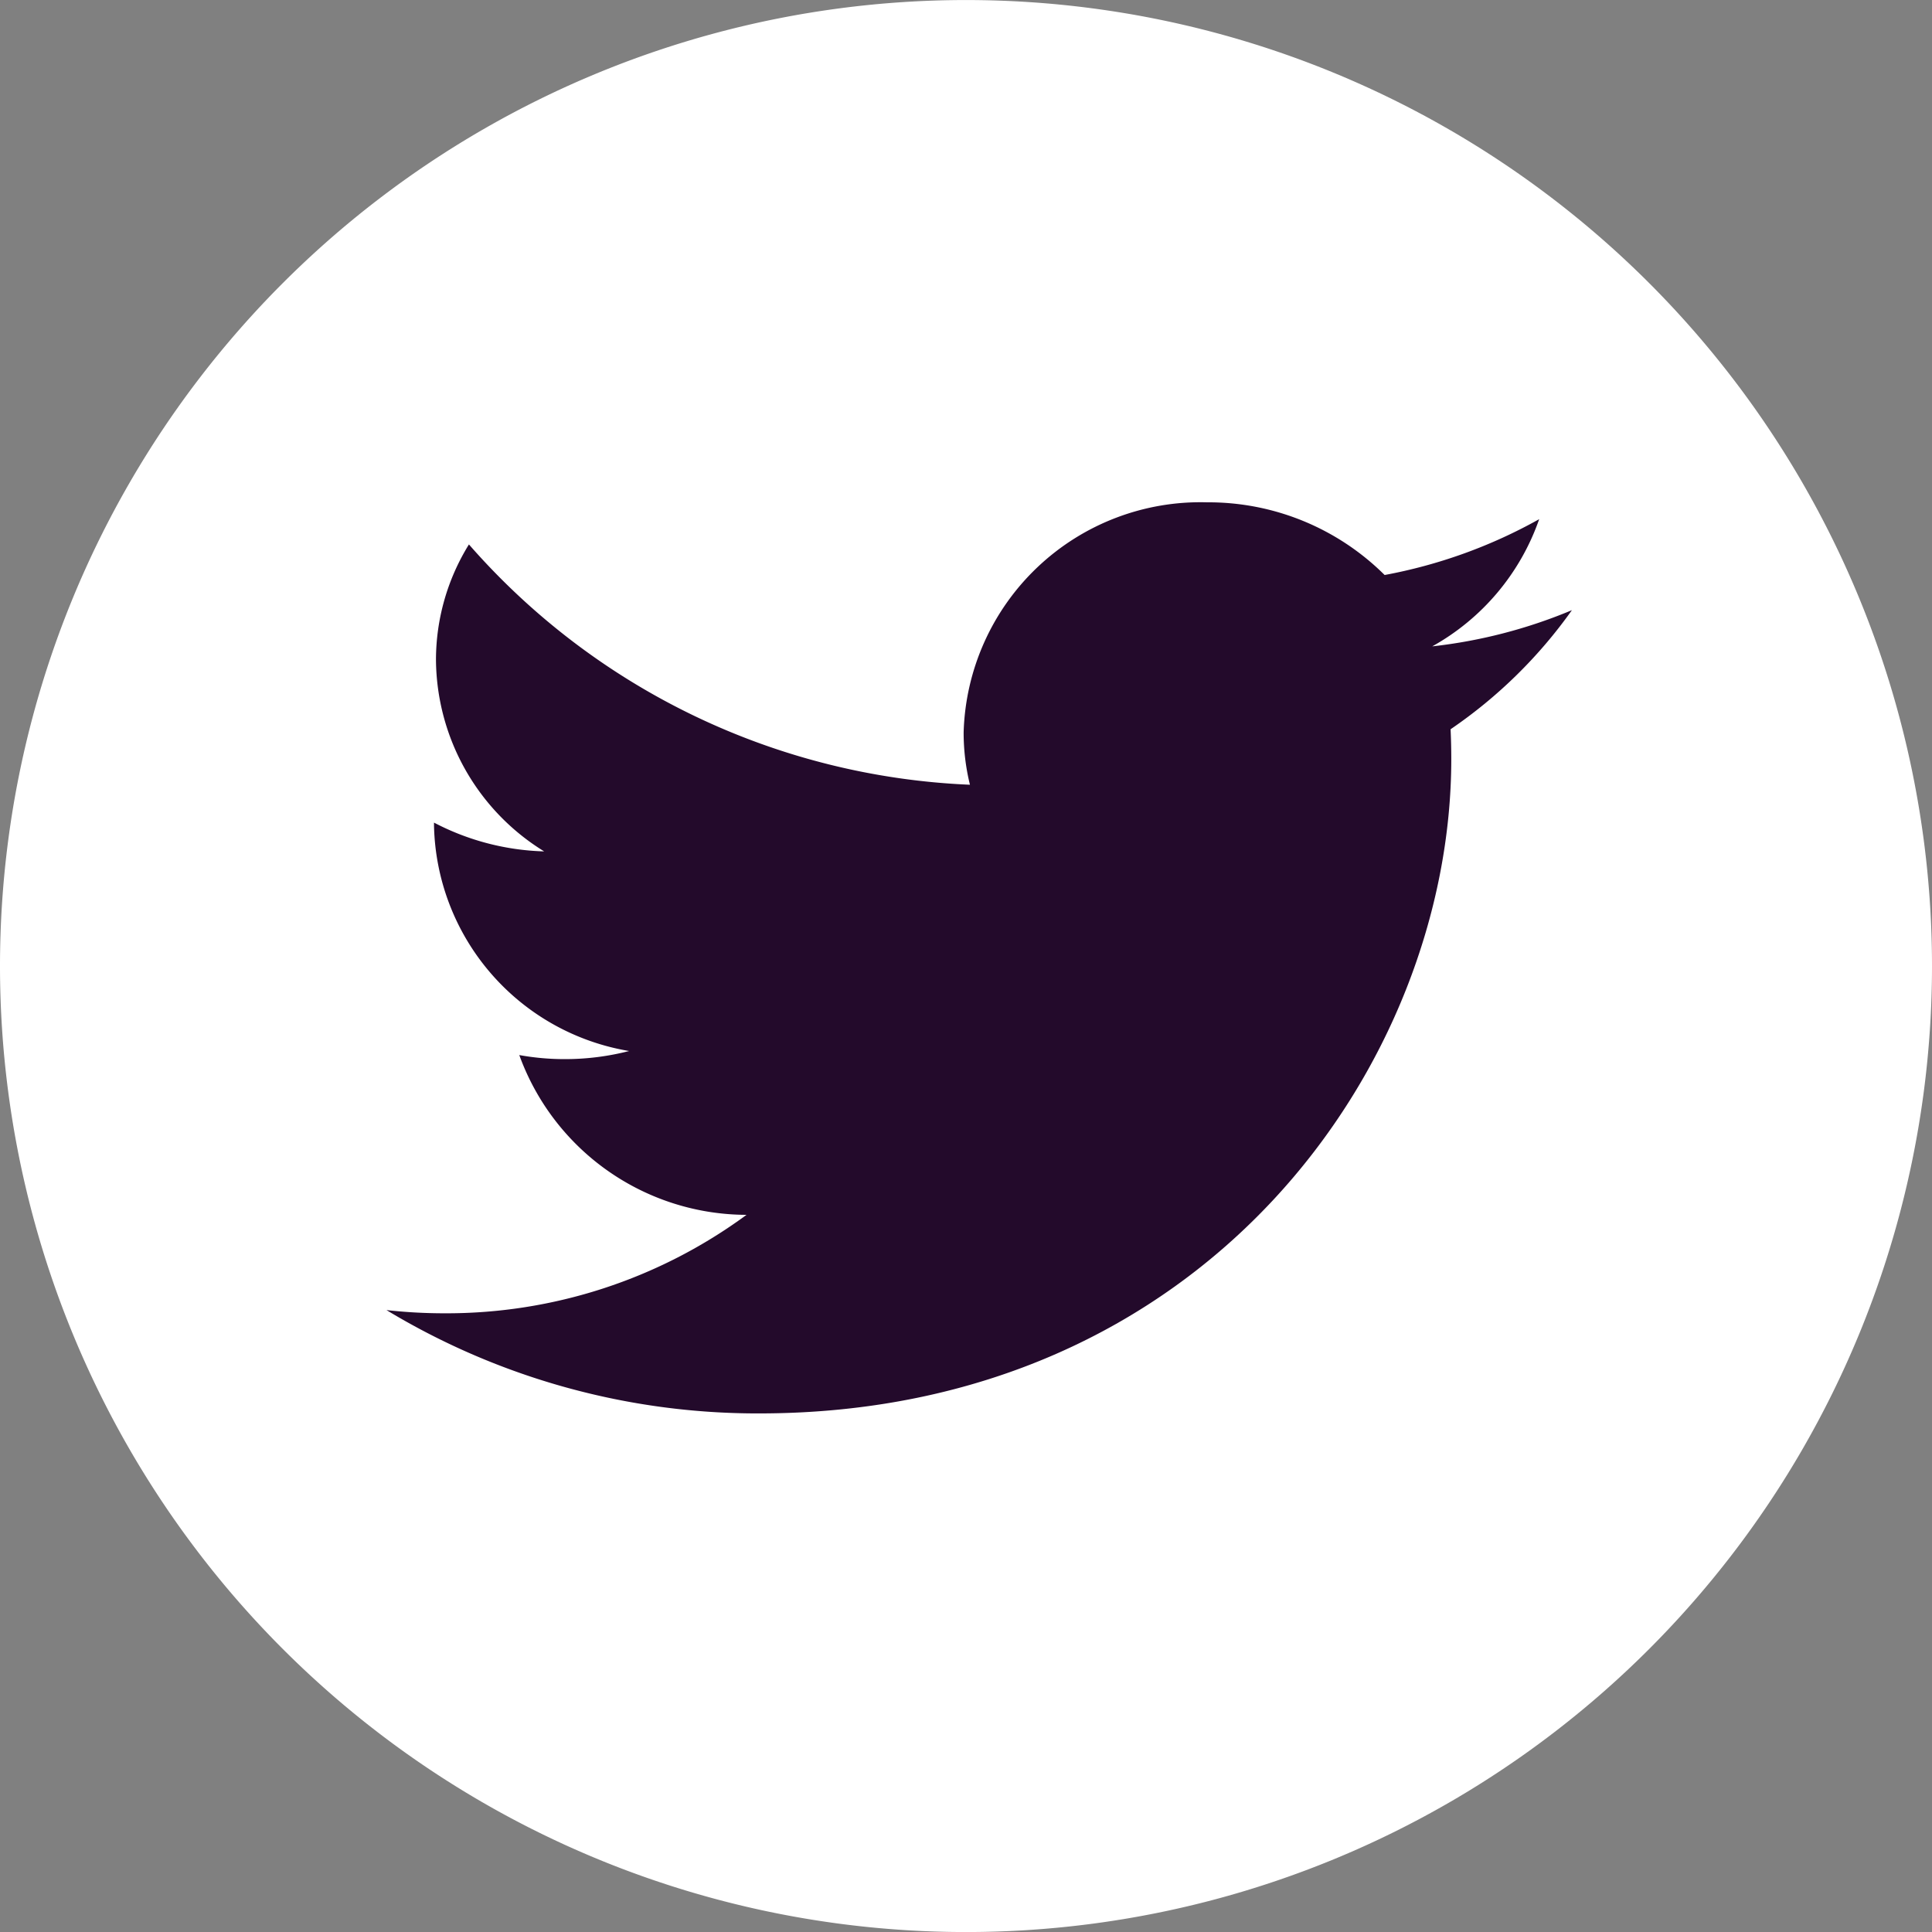
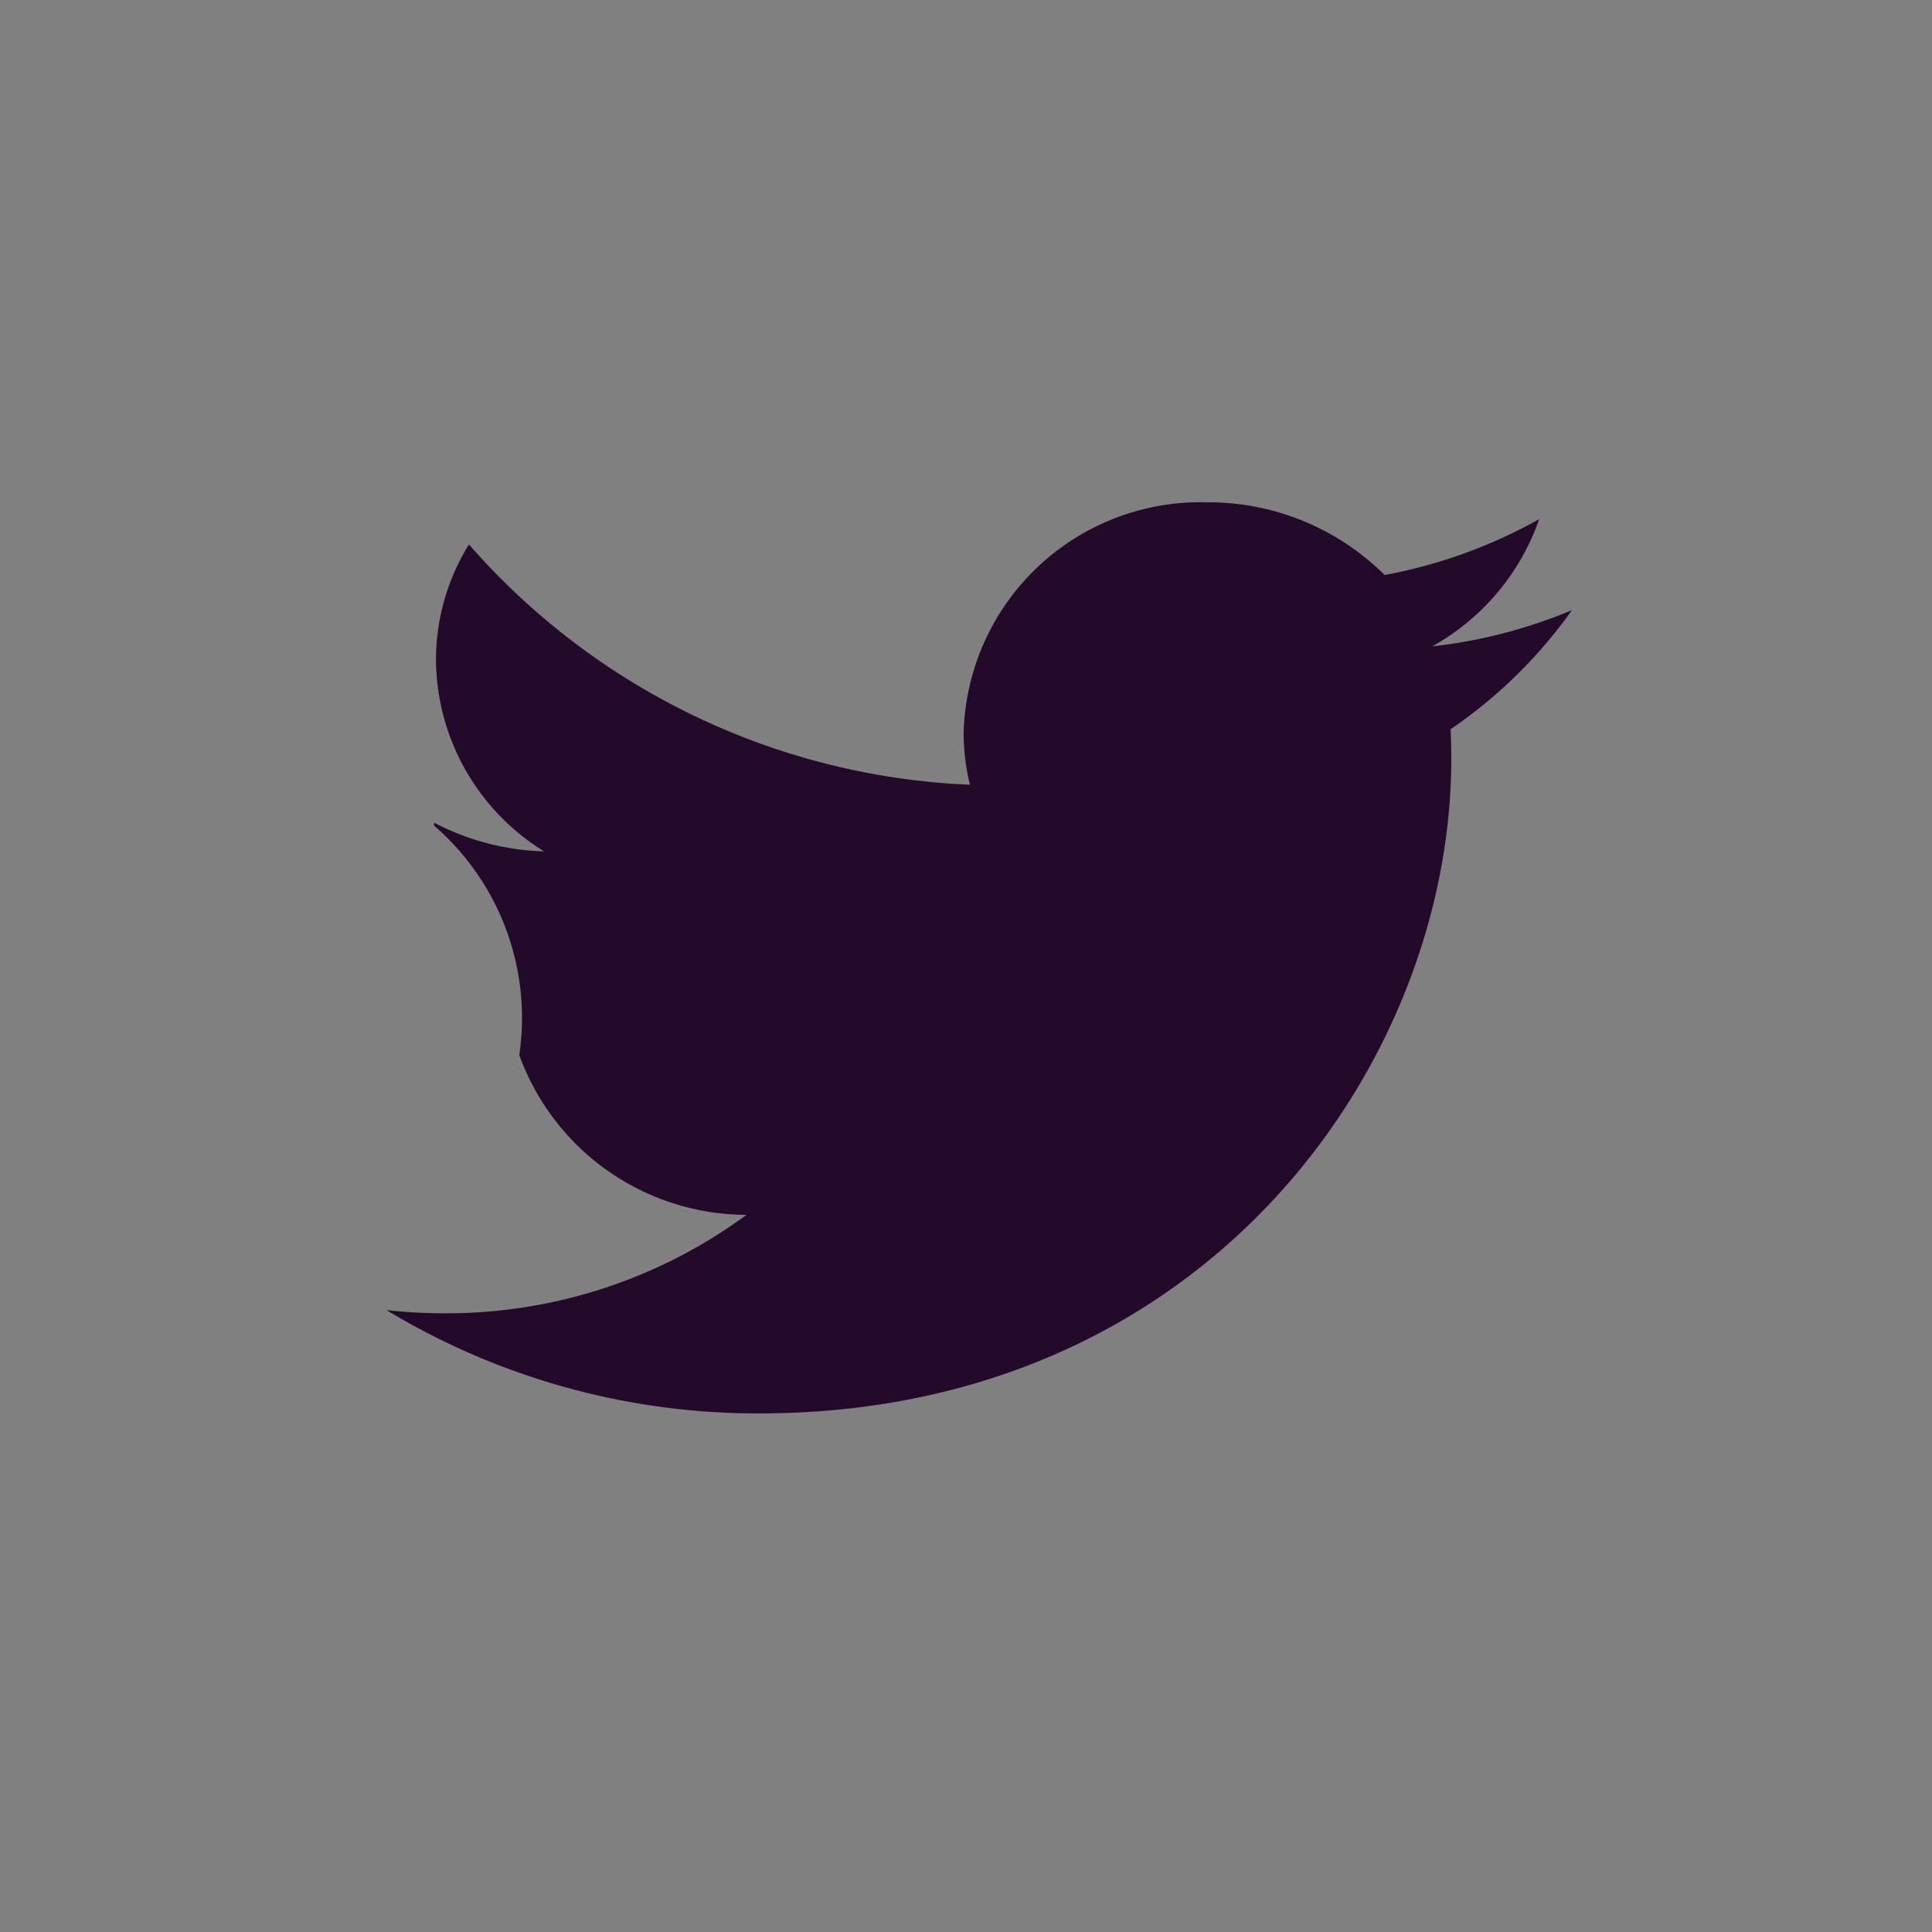
<svg xmlns="http://www.w3.org/2000/svg" id="tw" width="50" height="50.001" viewBox="0 0 50 50.001">
  <rect x="0" y="0" width="50" height="50.001" fill="#808080" stroke="none" />
-   <path id="Path_359" data-name="Path 359" d="M-3.142-6.284a25,25,0,0,0,25-25,25,25,0,0,0-25-25,25,25,0,0,0-25,25,25,25,0,0,0,25,25" transform="translate(28.142 56.285)" fill="#fff" />
-   <path id="Path_360" data-name="Path 360" d="M0,0C11.578,0,17.91-9.071,17.91-16.936c0-.258-.006-.514-.018-.77a12.435,12.435,0,0,0,3.14-3.082,13.094,13.094,0,0,1-3.615.937,6.04,6.04,0,0,0,2.768-3.292,13.061,13.061,0,0,1-4,1.445,6.462,6.462,0,0,0-4.595-1.881,6.132,6.132,0,0,0-6.3,5.952,5.634,5.634,0,0,0,.163,1.357A18.229,18.229,0,0,1-7.513-22.489,5.682,5.682,0,0,0-8.366-19.5a5.871,5.871,0,0,0,2.8,4.955,6.532,6.532,0,0,1-2.851-.745c0,.025,0,.05,0,.076a6.048,6.048,0,0,0,5.05,5.835,6.658,6.658,0,0,1-1.66.21A6.581,6.581,0,0,1-6.21-9.274,6.27,6.27,0,0,0-.329-5.139,13.1,13.1,0,0,1-8.147-2.591a13.541,13.541,0,0,1-1.5-.083A18.566,18.566,0,0,0,0,0" transform="translate(19.649 36.579)" fill="#230a2b" />
+   <path id="Path_360" data-name="Path 360" d="M0,0C11.578,0,17.91-9.071,17.91-16.936c0-.258-.006-.514-.018-.77a12.435,12.435,0,0,0,3.14-3.082,13.094,13.094,0,0,1-3.615.937,6.04,6.04,0,0,0,2.768-3.292,13.061,13.061,0,0,1-4,1.445,6.462,6.462,0,0,0-4.595-1.881,6.132,6.132,0,0,0-6.3,5.952,5.634,5.634,0,0,0,.163,1.357A18.229,18.229,0,0,1-7.513-22.489,5.682,5.682,0,0,0-8.366-19.5a5.871,5.871,0,0,0,2.8,4.955,6.532,6.532,0,0,1-2.851-.745c0,.025,0,.05,0,.076A6.581,6.581,0,0,1-6.21-9.274,6.27,6.27,0,0,0-.329-5.139,13.1,13.1,0,0,1-8.147-2.591a13.541,13.541,0,0,1-1.5-.083A18.566,18.566,0,0,0,0,0" transform="translate(19.649 36.579)" fill="#230a2b" />
</svg>